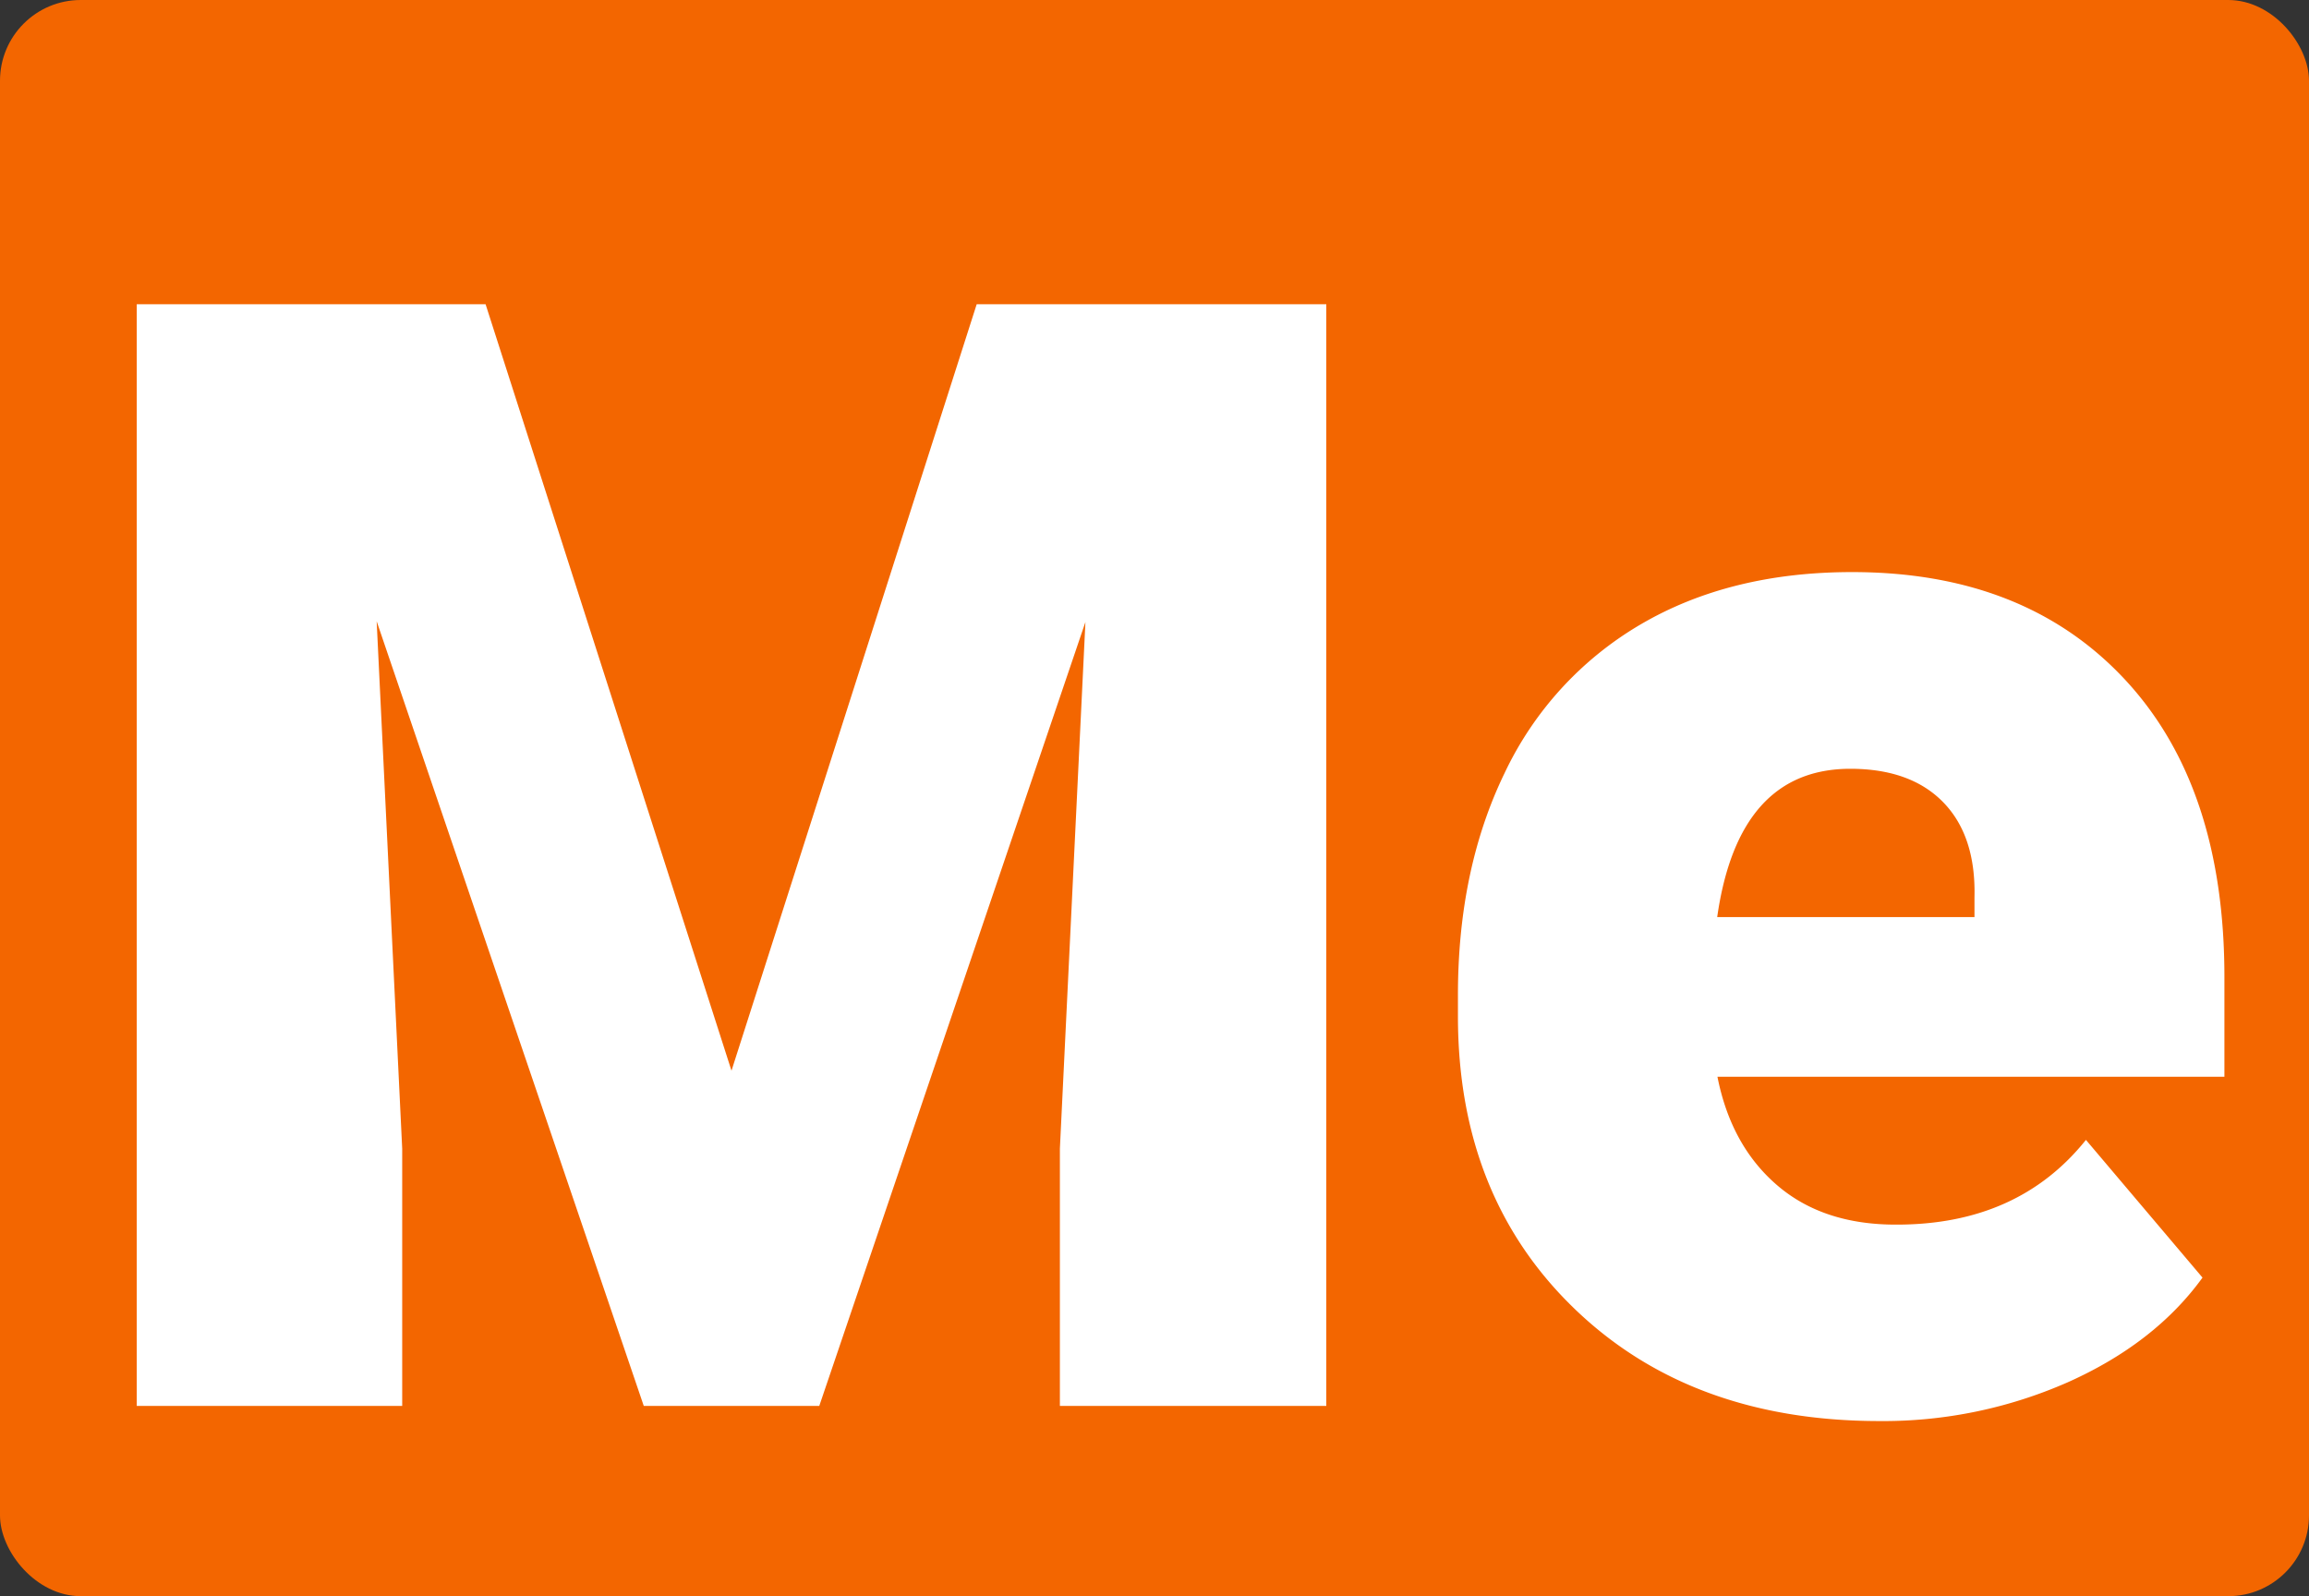
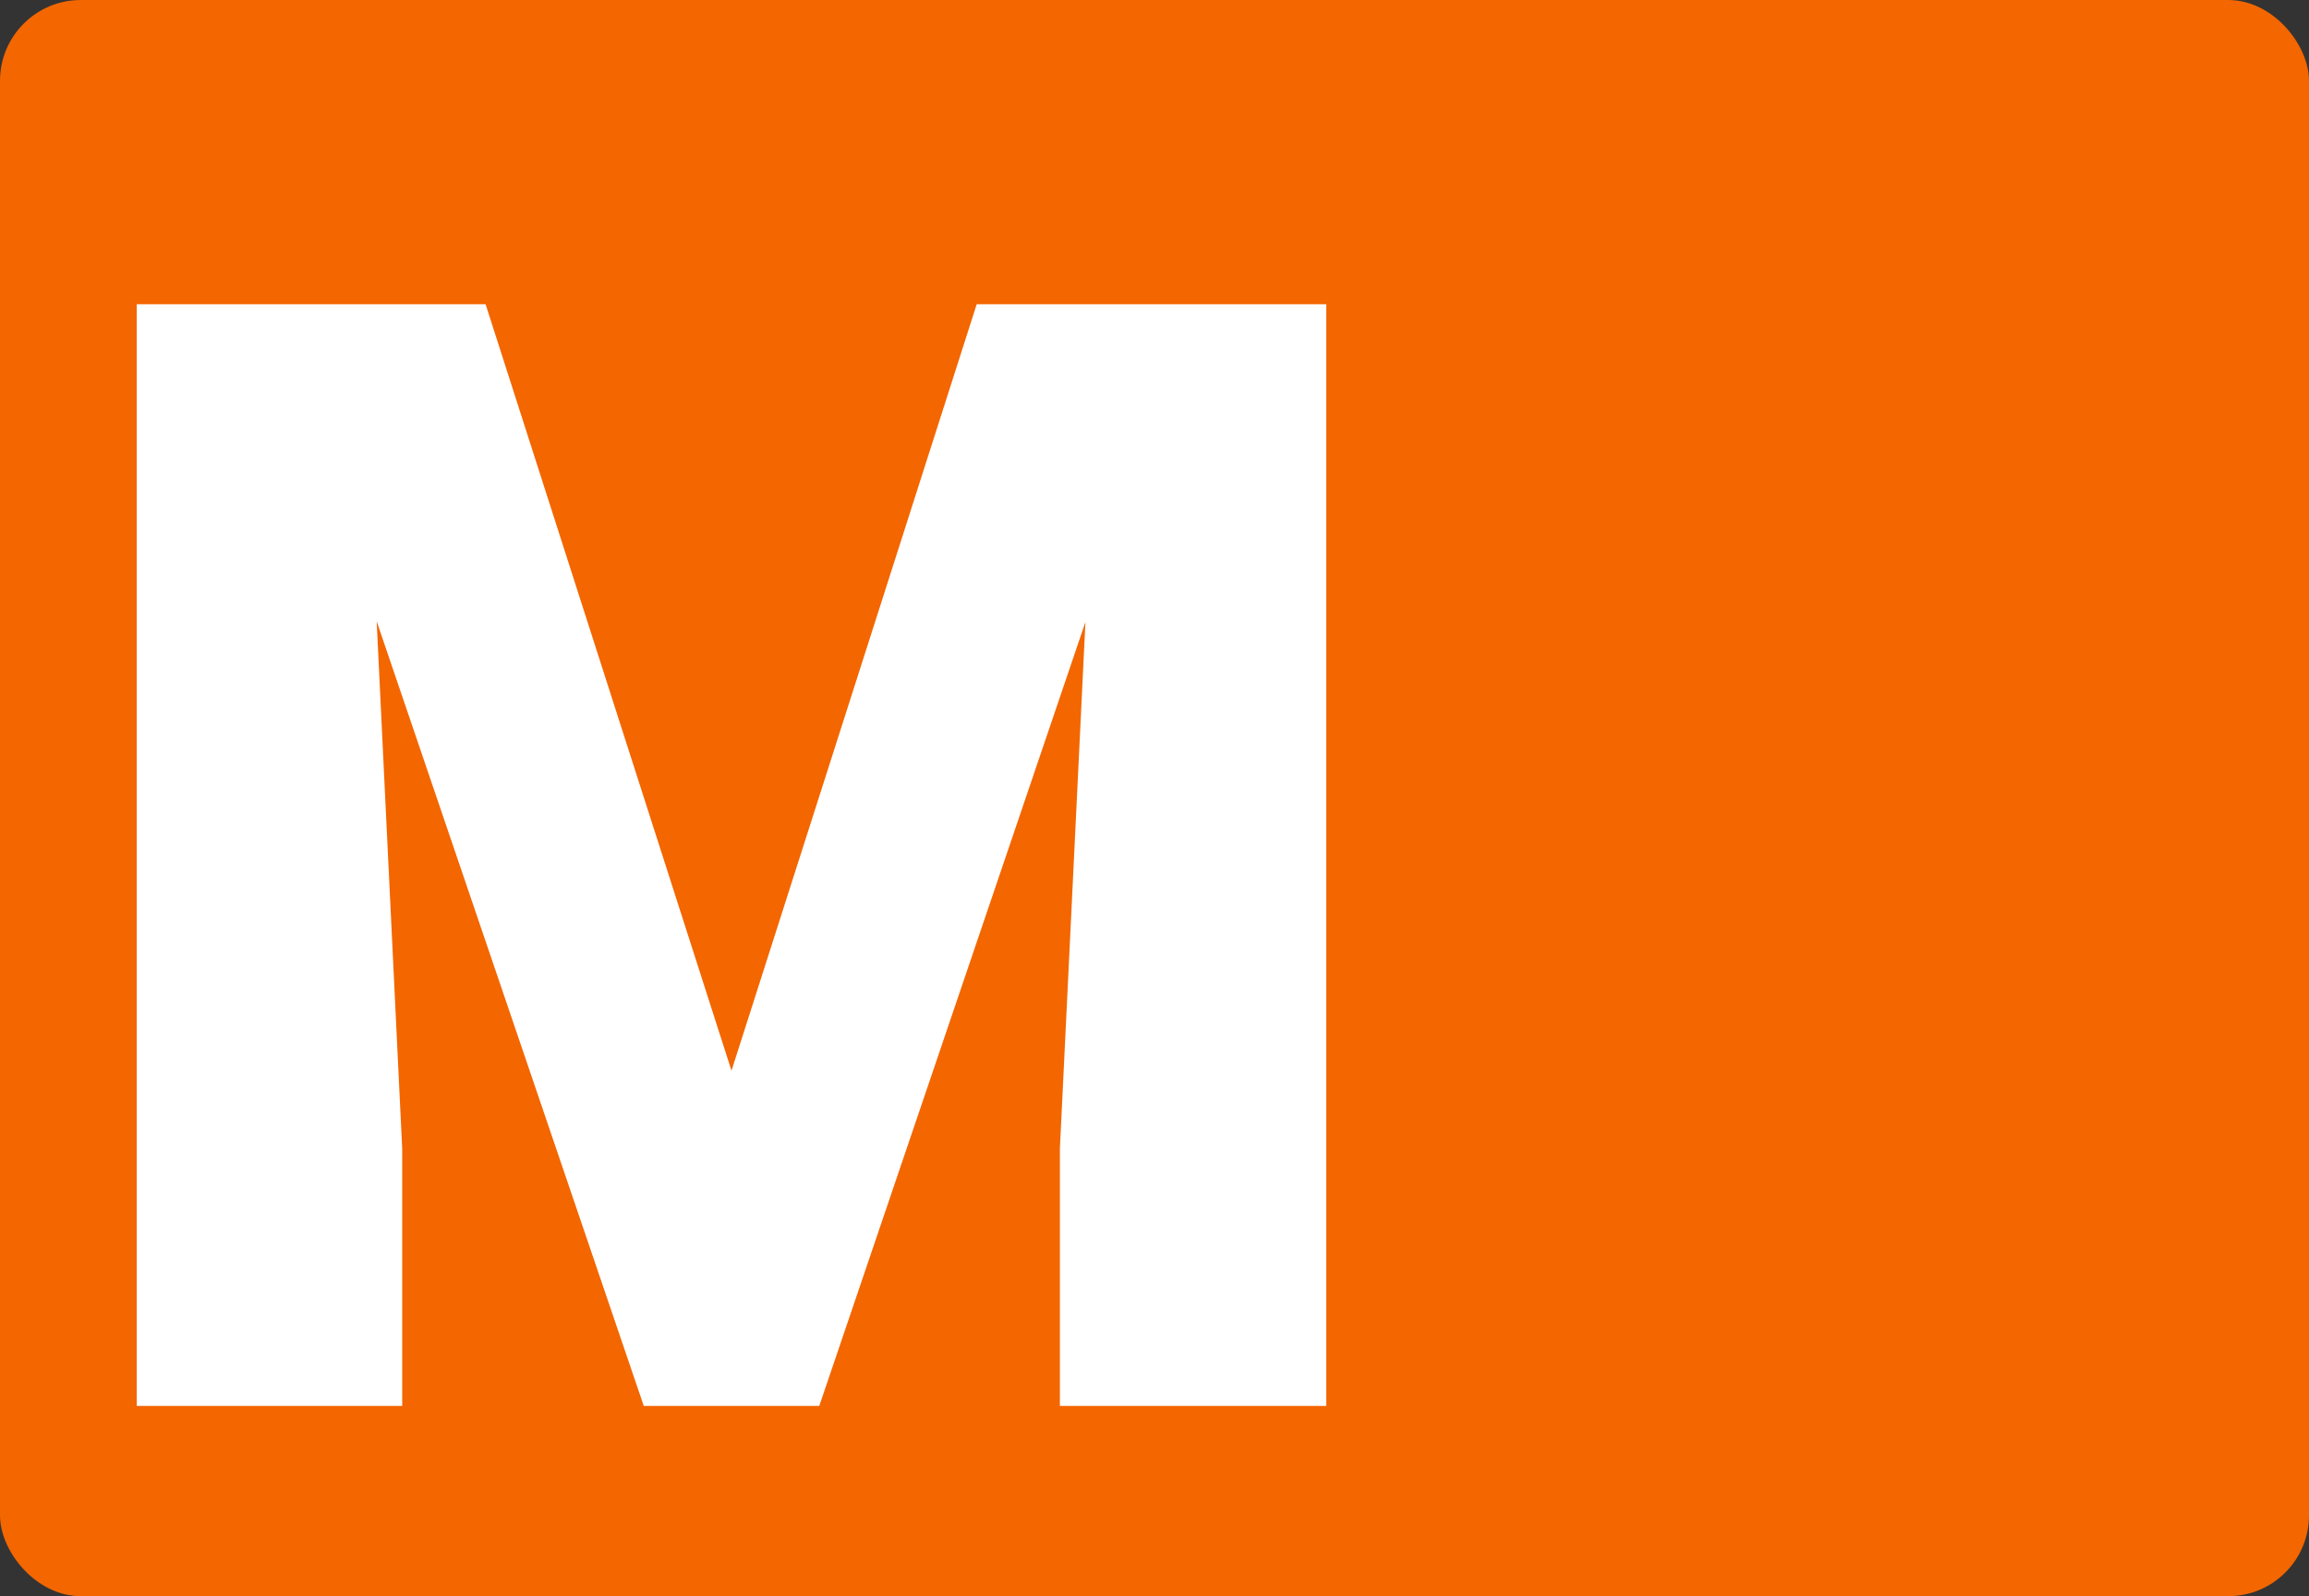
<svg xmlns="http://www.w3.org/2000/svg" id="Layer_1" data-name="Layer 1" viewBox="0 0 361.68 250.02">
  <rect x="0" y="0" width="361.68" height="250.02" fill="#333333" stroke="none" />
  <defs>
    <style>.cls-1{fill:#f36600;}.cls-2{fill:#fff;}</style>
  </defs>
  <rect class="cls-1" width="361.68" height="250.02" rx="12.65" />
  <path class="cls-2" d="M855.22,444.65l38.52,120.06,38.41-120.06h54.76V617.22H945.18v-40.3l4-82.49L907.49,617.22H880L838.16,494.31l4,82.61v40.3H800.58V444.65Z" transform="translate(-779.16 -397)" />
-   <path class="cls-2" d="M1073.55,619.59q-29.52,0-47.77-17.6t-18.25-45.81v-3.32q0-19.67,7.29-34.73a53.42,53.42,0,0,1,21.27-23.29q14-8.23,33.19-8.23,27,0,42.67,16.77t15.64,46.75v15.53h-79.41q2.13,10.79,9.36,17t18.73,6.16q19,0,29.63-13.27l18.26,21.57q-7.47,10.32-21.16,16.42A71.67,71.67,0,0,1,1073.55,619.59ZM1069,517.42q-17.54,0-20.86,23.23h40.3v-3.08q.24-9.6-4.86-14.87T1069,517.42Z" transform="translate(-779.16 -397)" />
</svg>